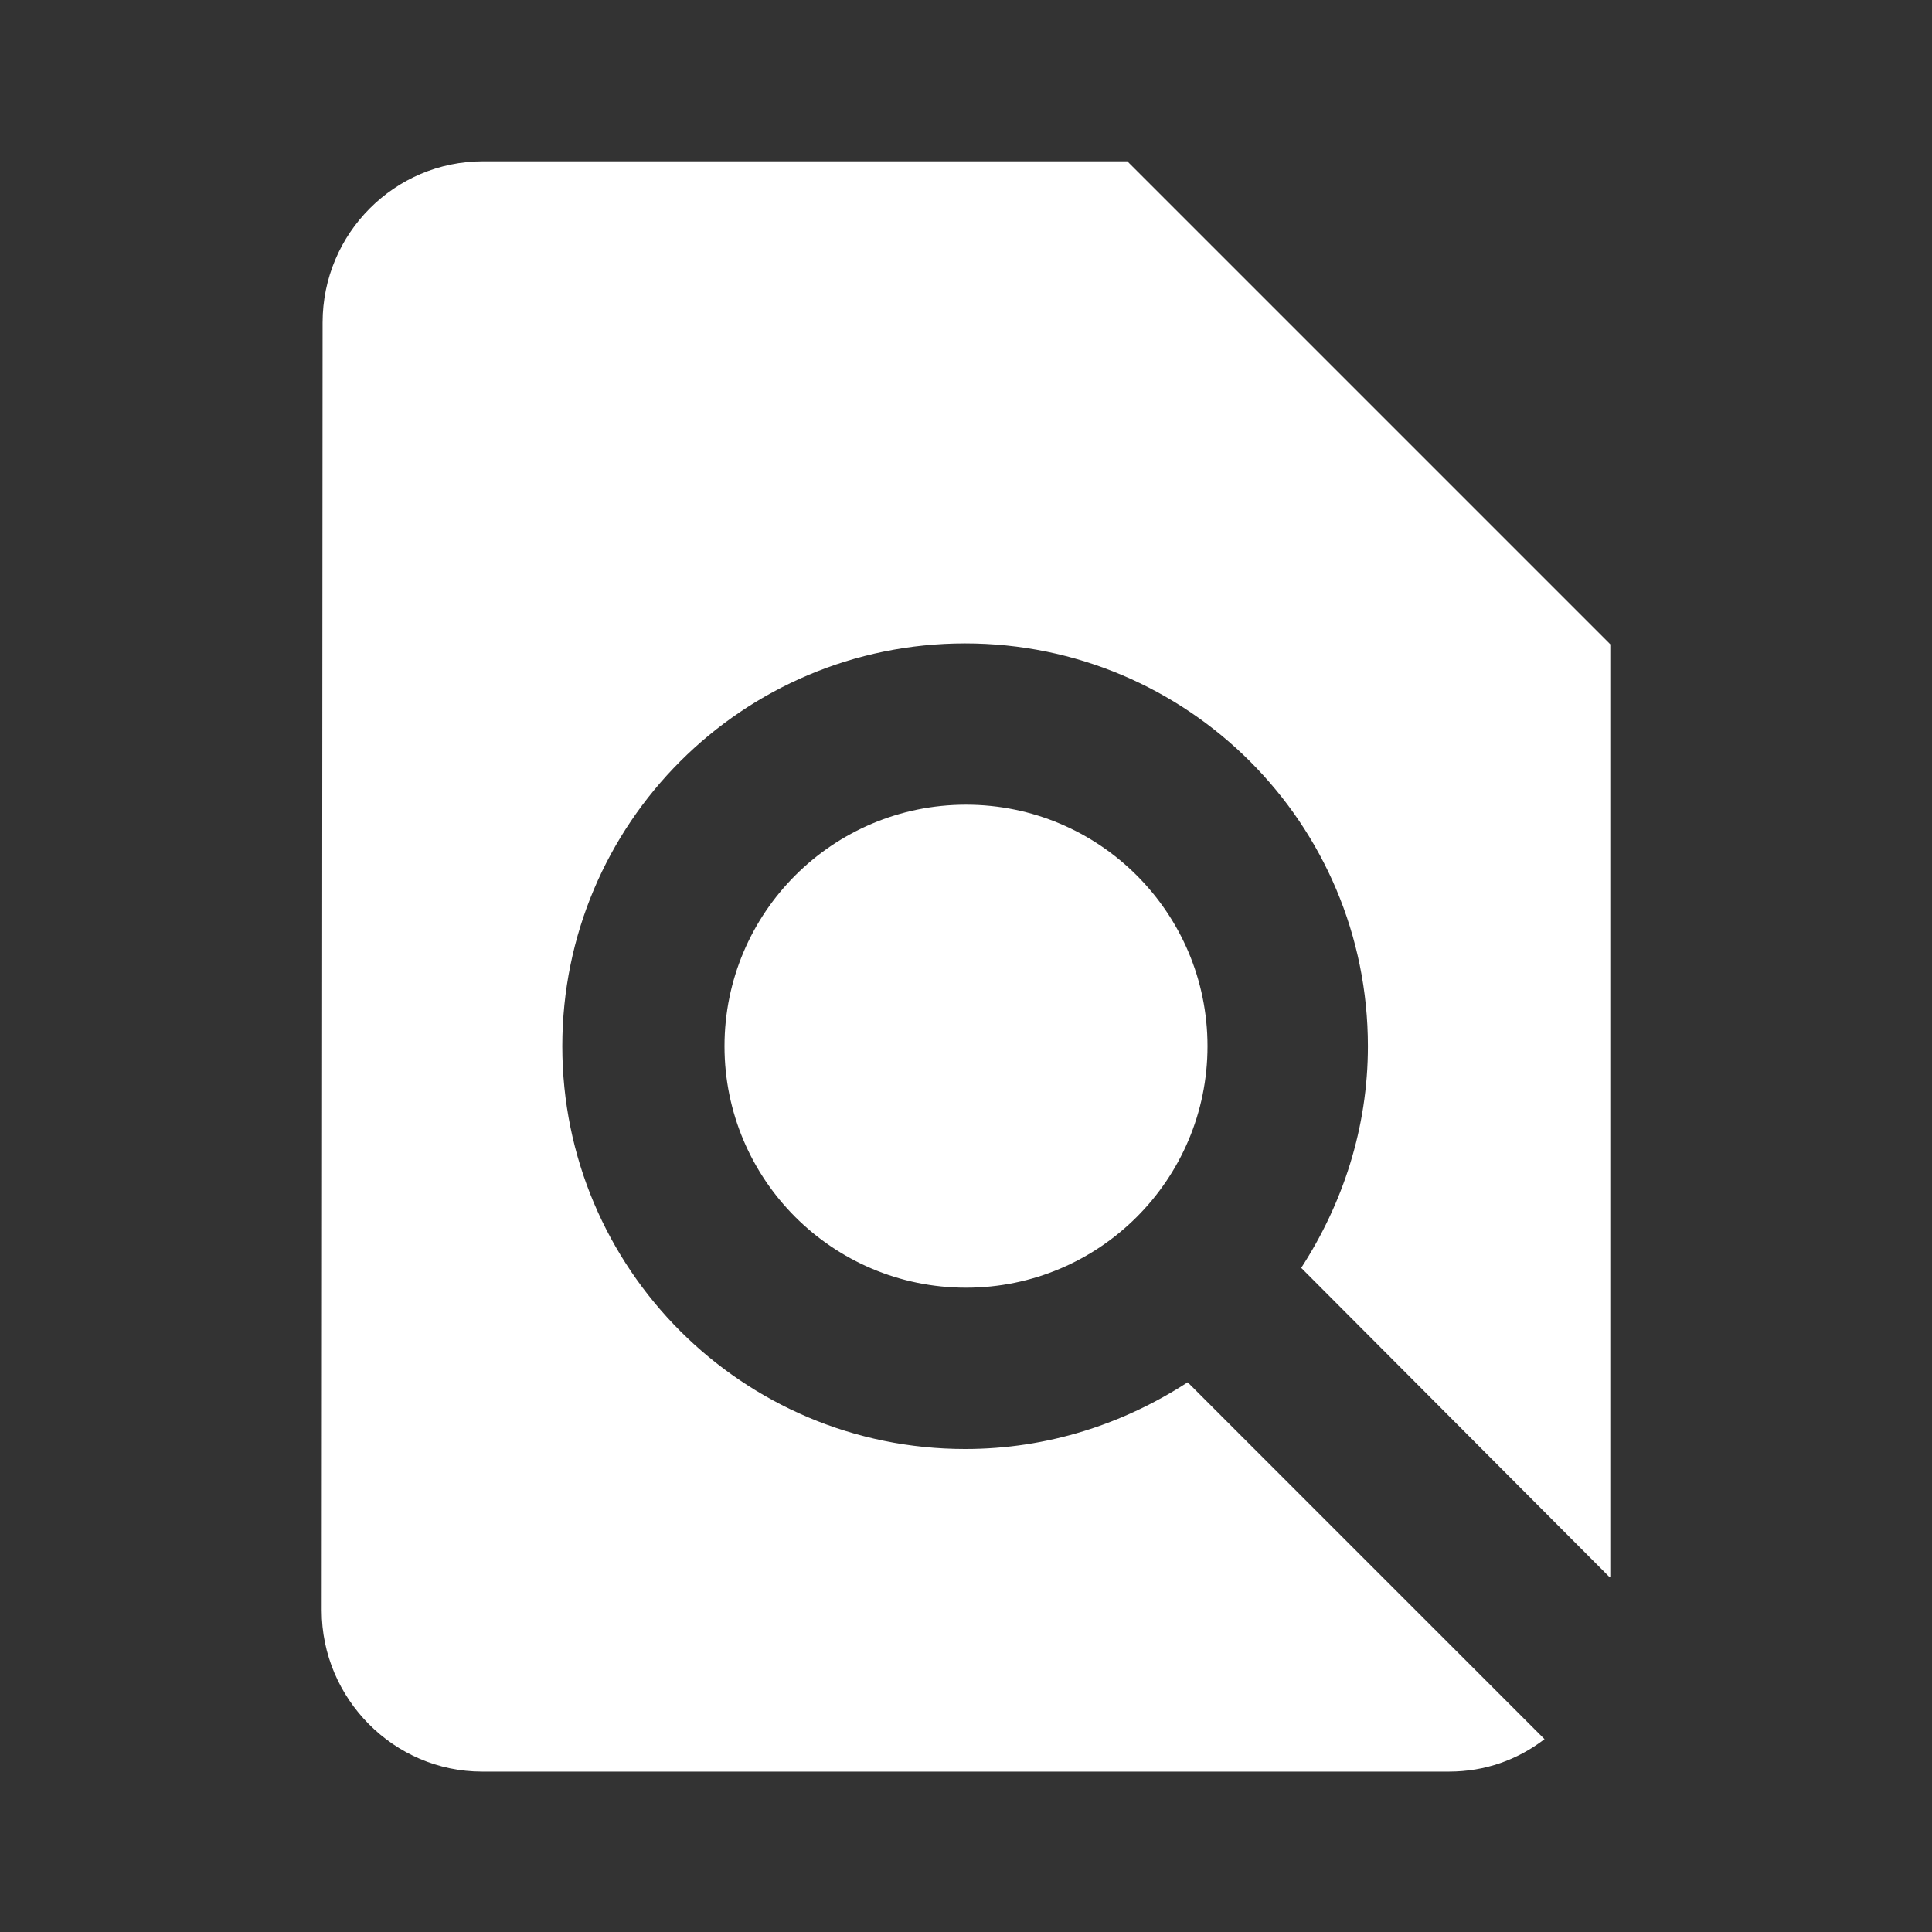
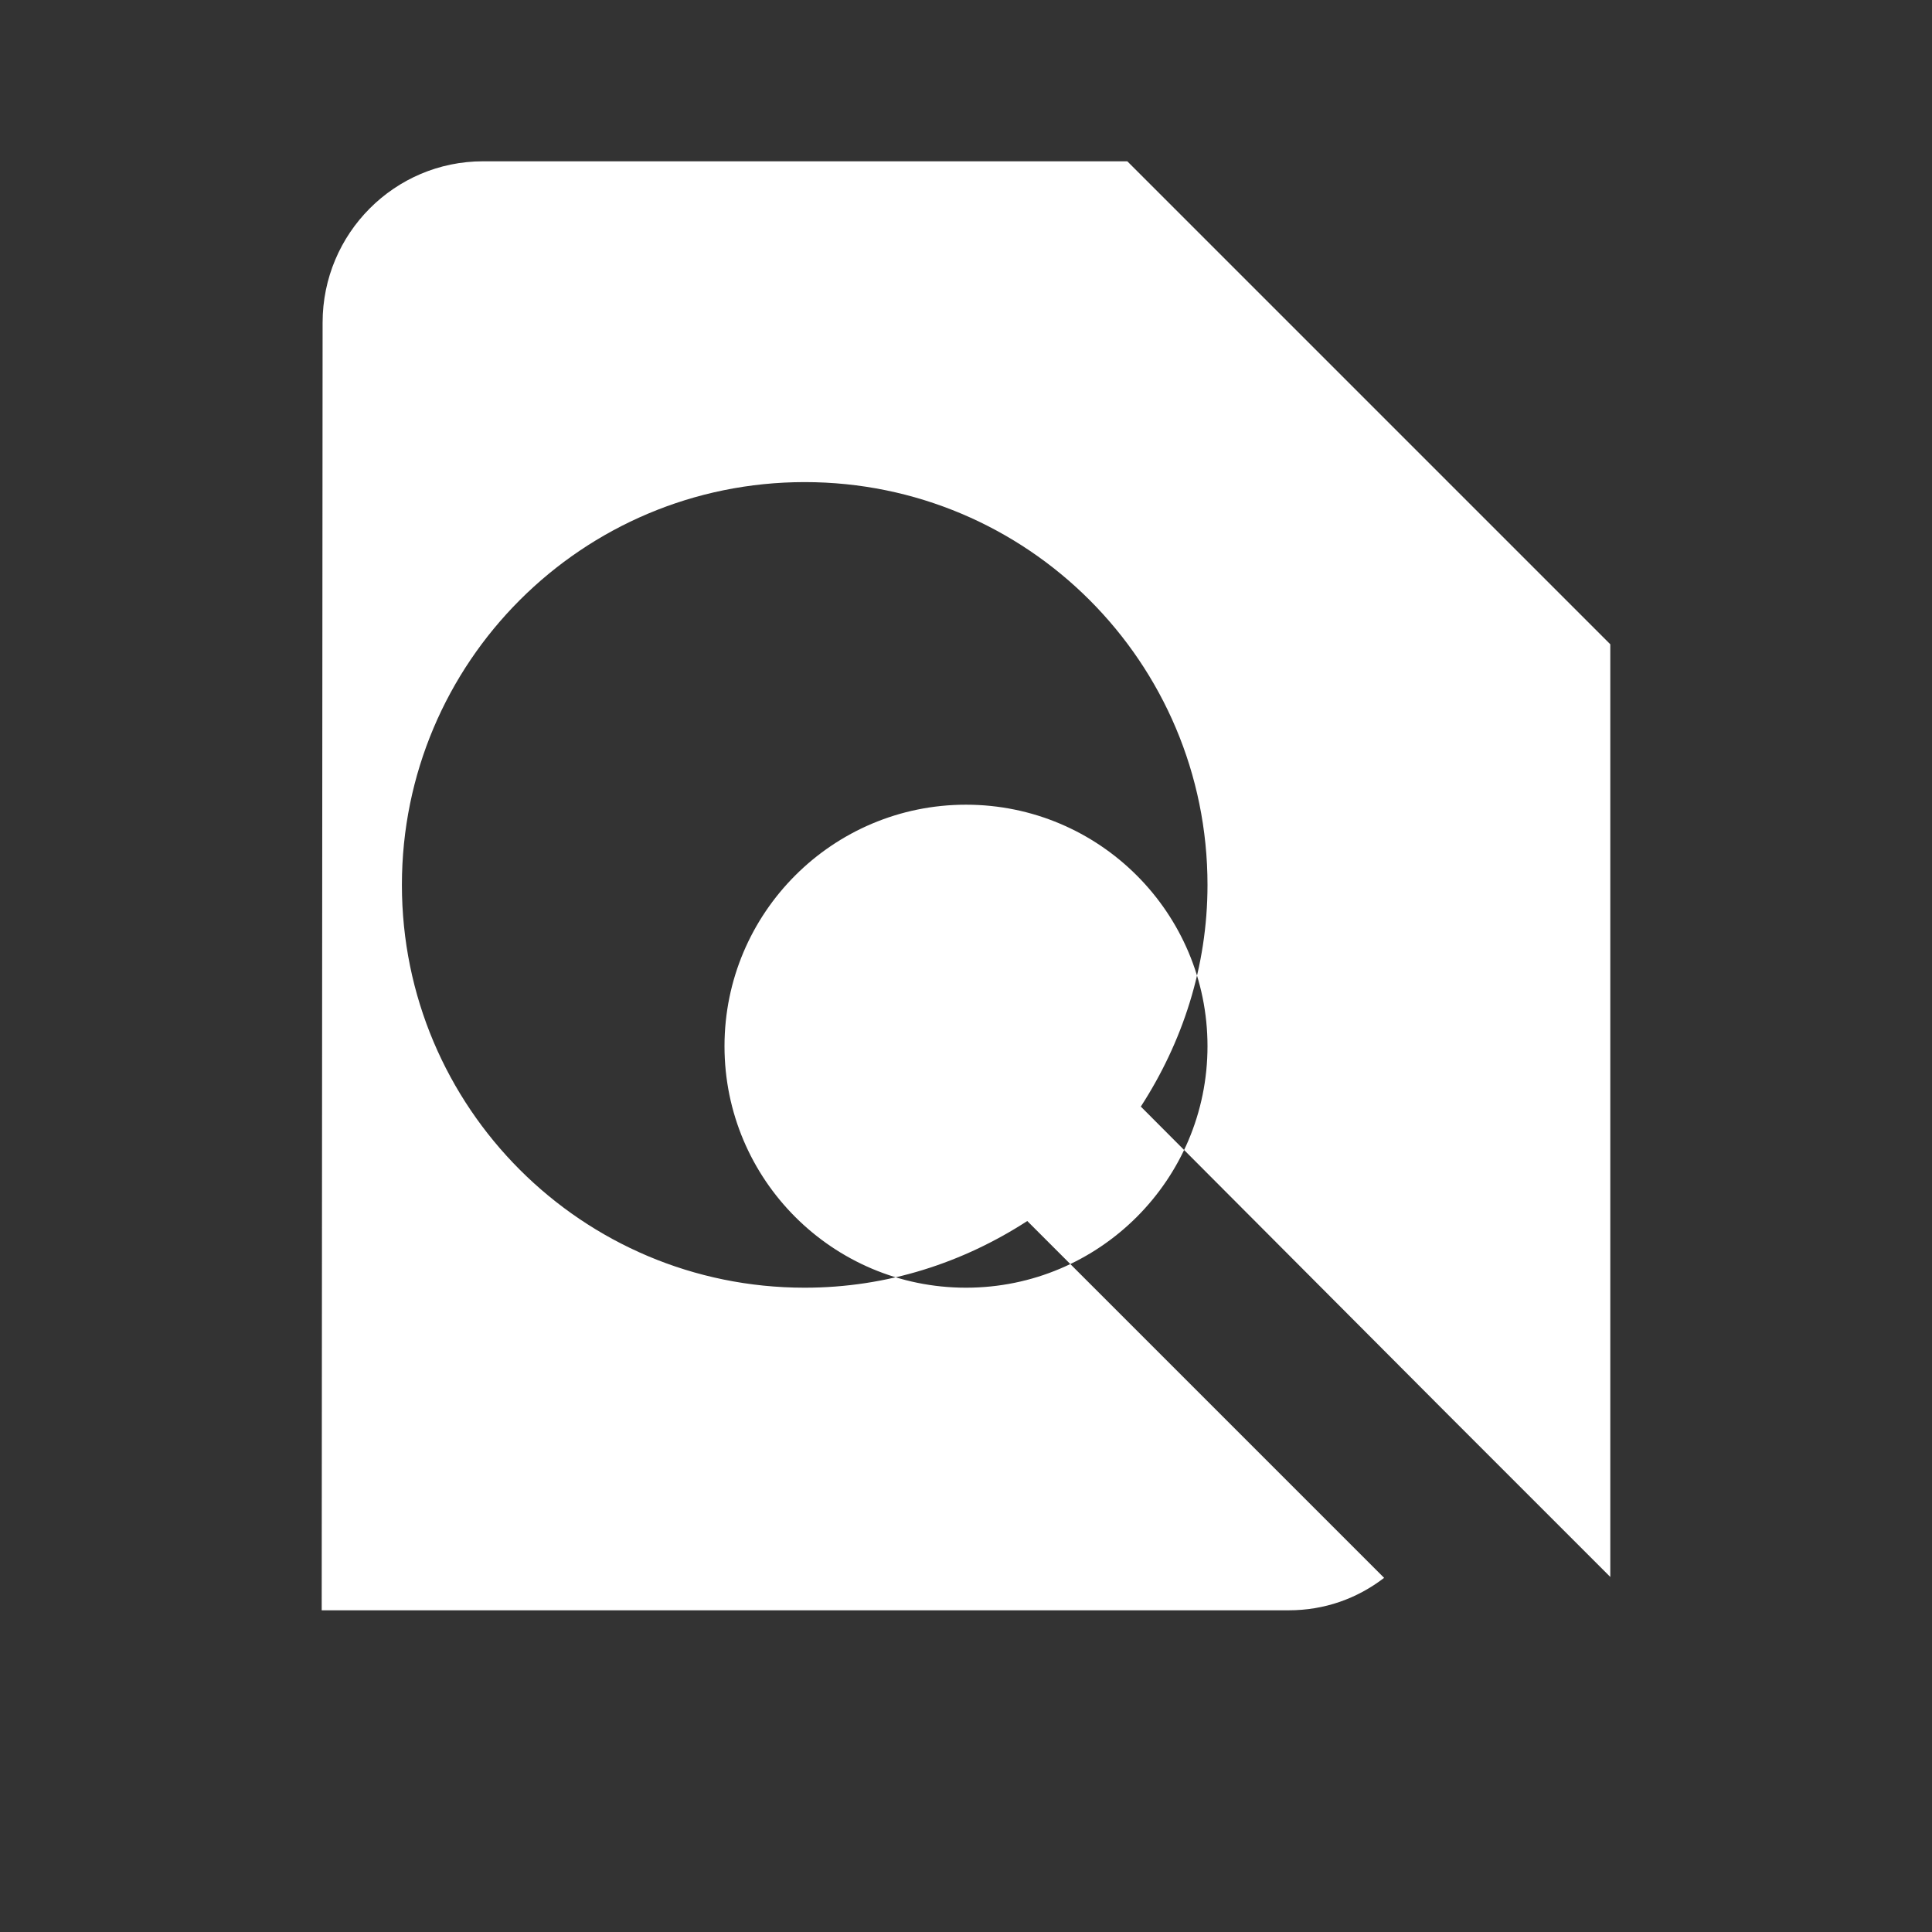
<svg xmlns="http://www.w3.org/2000/svg" xml:space="preserve" width="12.7mm" height="12.7mm" version="1.1" style="shape-rendering:geometricPrecision; text-rendering:geometricPrecision; image-rendering:optimizeQuality; fill-rule:evenodd; clip-rule:evenodd" viewBox="0 0 2144 2144">
  <rect x="0" y="0" width="2144" height="2144" fill="#333333" stroke="none" />
  <defs>
    <style type="text/css">
   
    .fil0 {fill:none}
    .fil1 {fill:white}
   
  </style>
  </defs>
  <g id="Vrstva_x0020_1">
    <g id="_663450288">
-       <polygon class="fil0" points="0,0 2144,0 2144,2144 0,2144 " />
-       <path class="fil1" d="M1787 1750l0 -1035 -536 -536 -715 0c-98,0 -178,80 -178,179l-1 1429c0,98 80,179 178,179l1073 0c40,0 76,-13 106,-36l-396 -396c-71,46 -155,74 -247,74 -247,0 -447,-200 -447,-447 0,-247 200,-447 447,-447 247,0 447,200 447,447 0,91 -28,175 -74,246l342 343zm-983 -589c0,148 120,268 268,268 148,0 268,-120 268,-268 0,-148 -120,-268 -268,-268 -148,0 -268,120 -268,268z" />
+       <path class="fil1" d="M1787 1750l0 -1035 -536 -536 -715 0c-98,0 -178,80 -178,179l-1 1429l1073 0c40,0 76,-13 106,-36l-396 -396c-71,46 -155,74 -247,74 -247,0 -447,-200 -447,-447 0,-247 200,-447 447,-447 247,0 447,200 447,447 0,91 -28,175 -74,246l342 343zm-983 -589c0,148 120,268 268,268 148,0 268,-120 268,-268 0,-148 -120,-268 -268,-268 -148,0 -268,120 -268,268z" />
    </g>
  </g>
</svg>